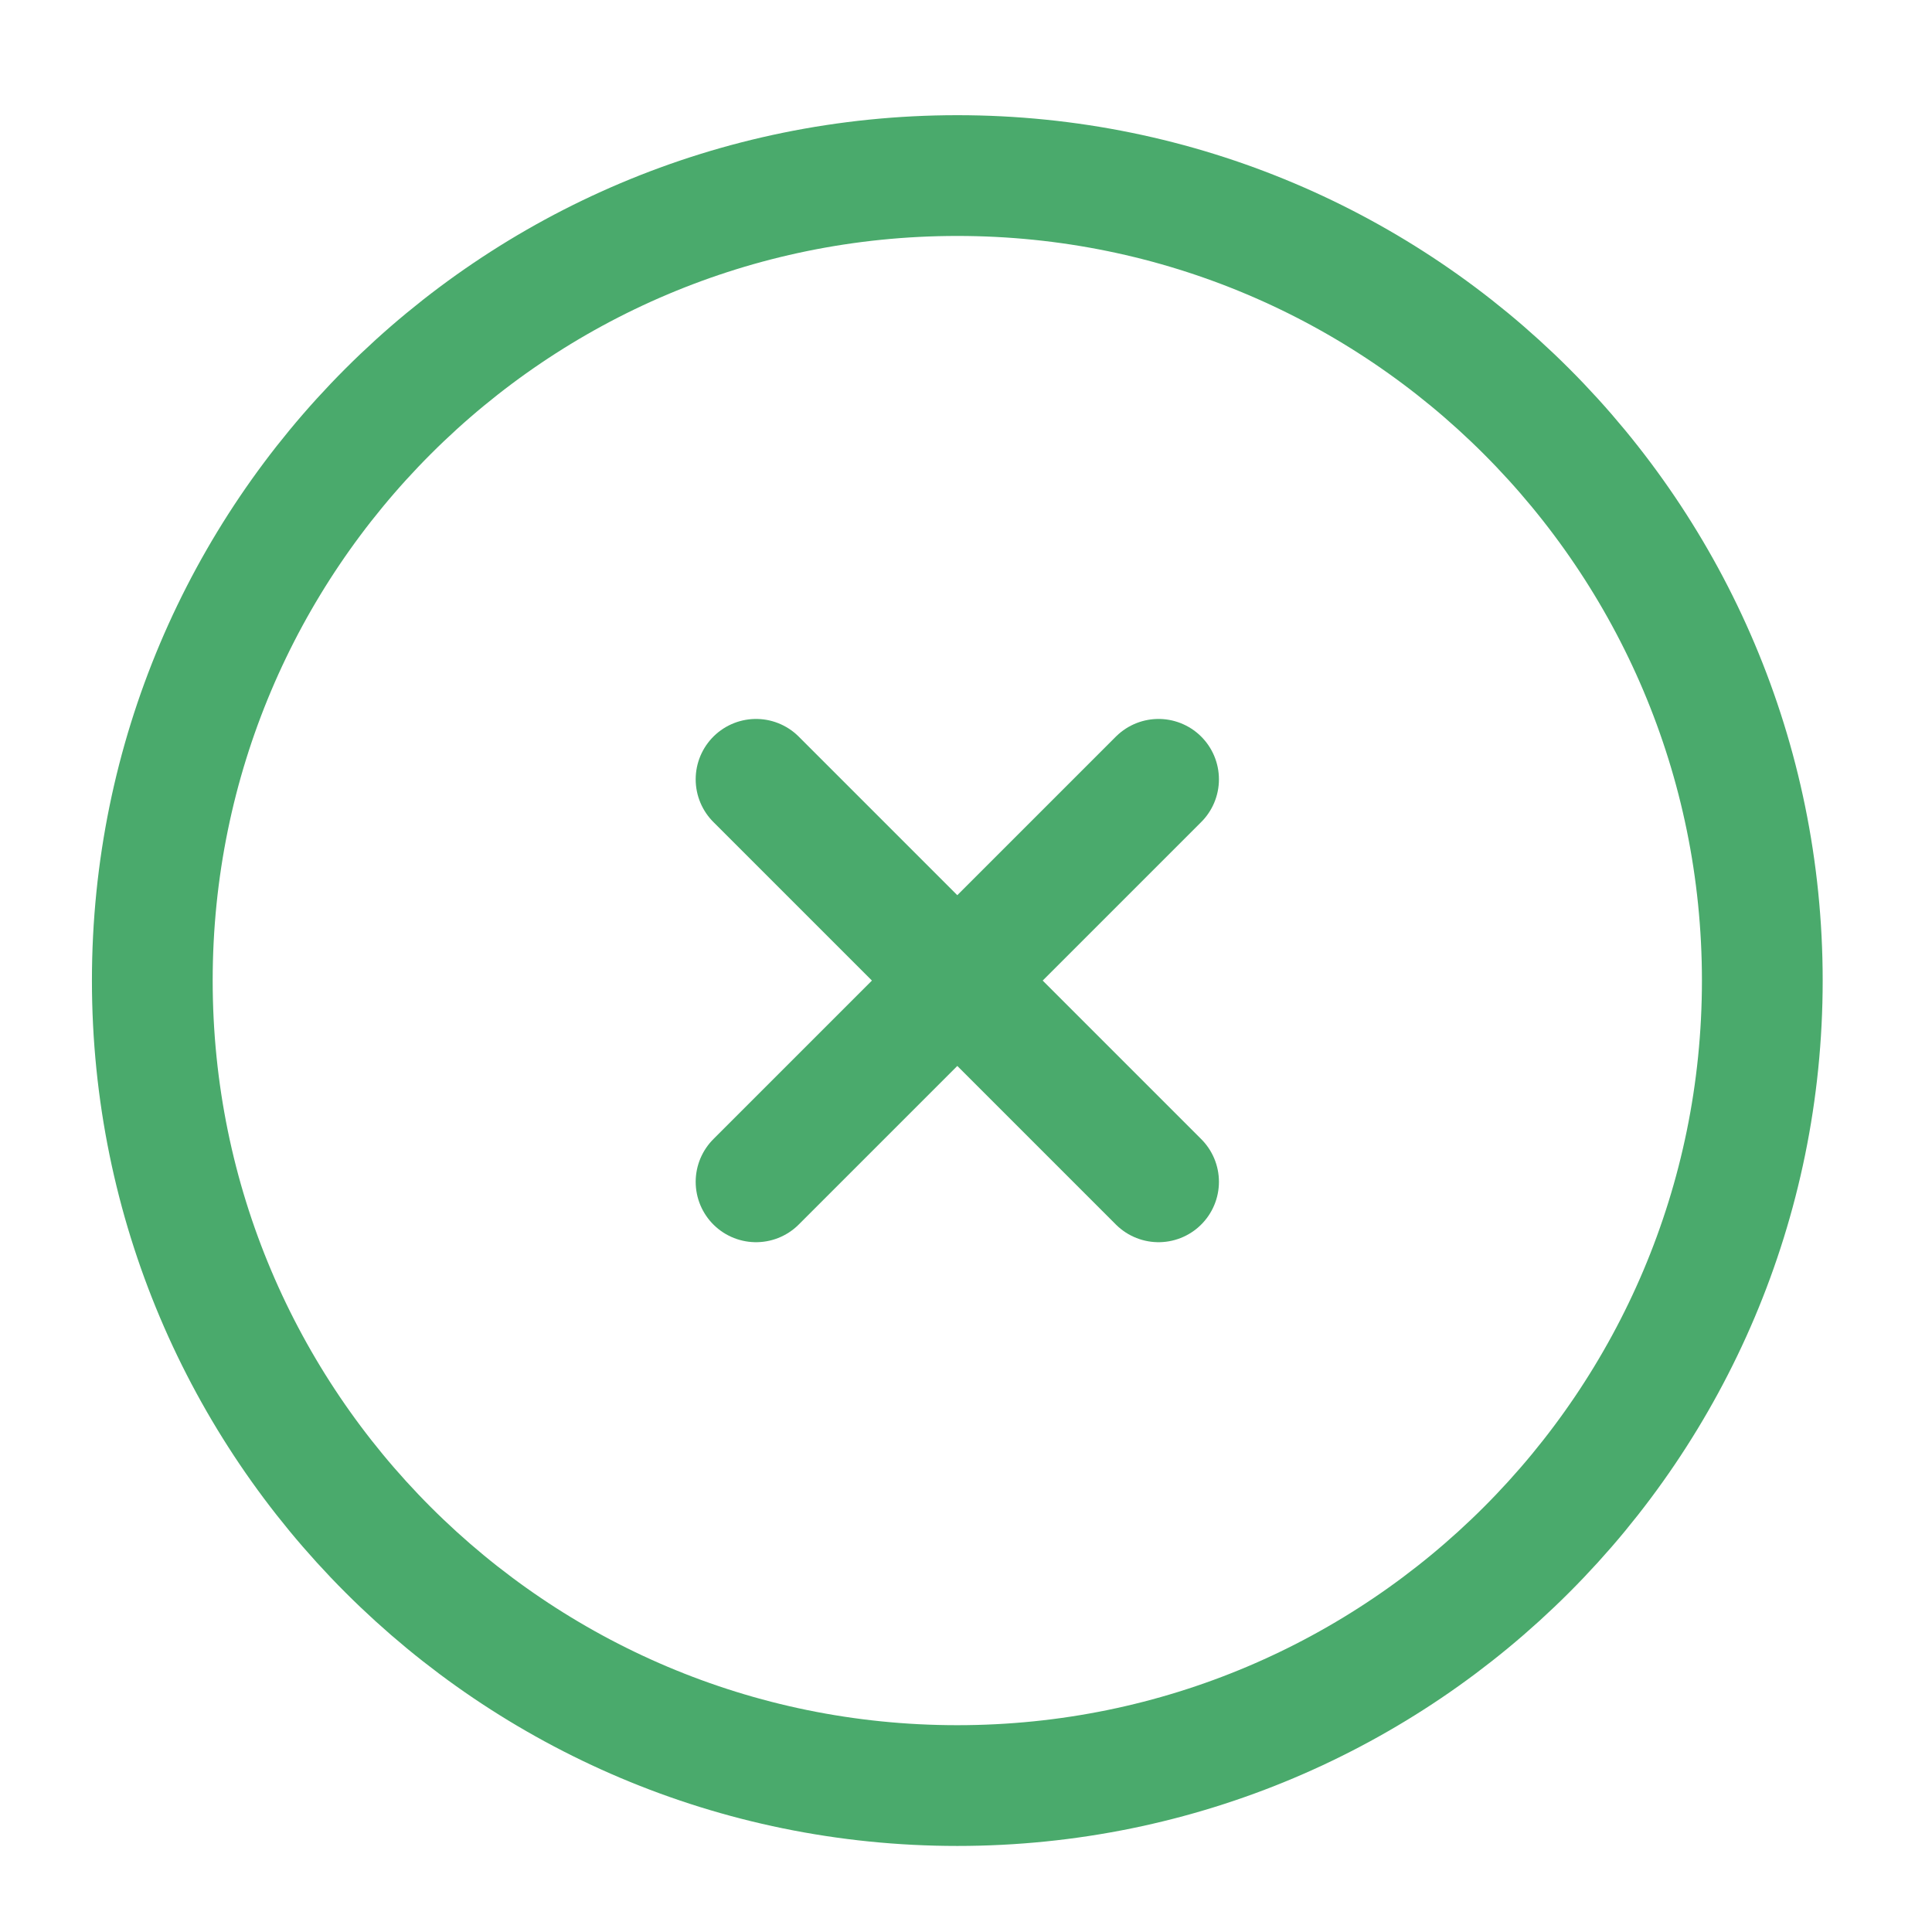
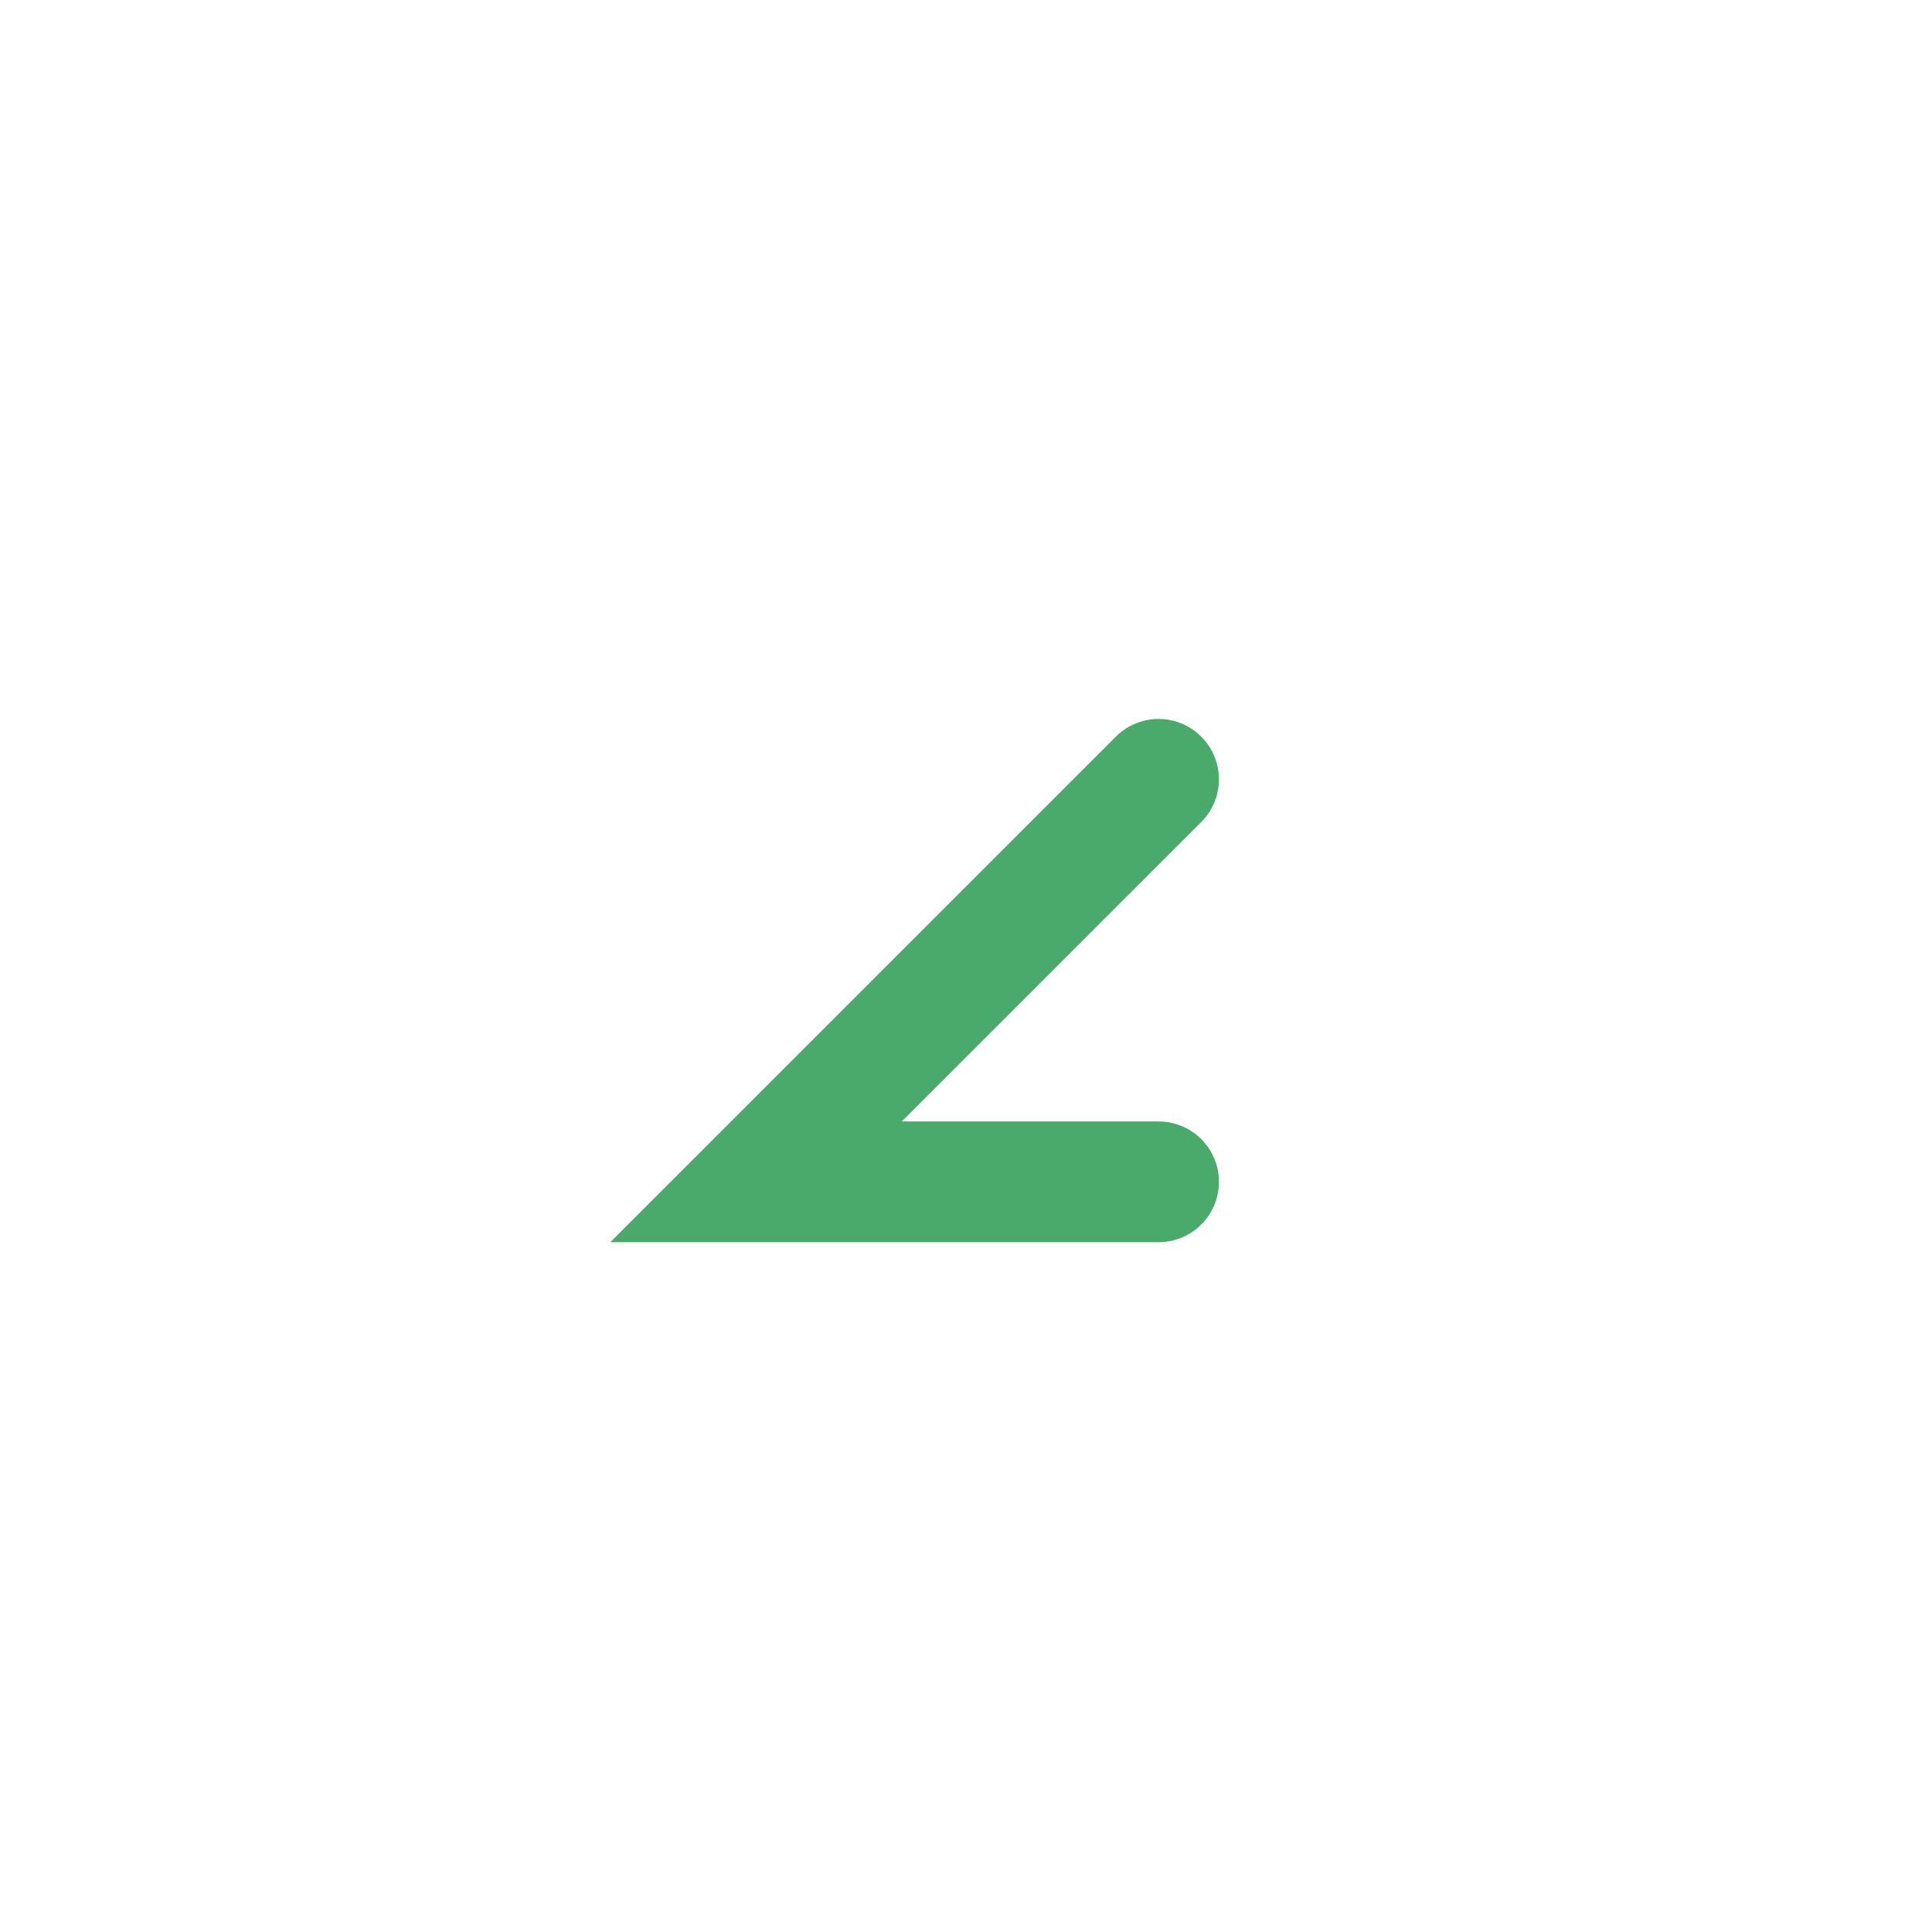
<svg xmlns="http://www.w3.org/2000/svg" width="24" height="24" viewBox="0 0 24 24" fill="none">
  <g clip-path="url(#clip0_109_225)">
-     <path d="M11.892 22.181C17.414 22.181 21.892 17.704 21.892 12.181C21.892 6.658 17.414 2.181 11.892 2.181C6.369 2.181 1.892 6.658 1.892 12.181C1.892 17.704 6.369 22.181 11.892 22.181Z" stroke="#4AAA6C" stroke-width="1.5" />
-     <path d="M14.392 9.681L9.392 14.681M9.392 9.681L14.392 14.681" stroke="#4AAA6C" stroke-width="1.5" stroke-linecap="round" />
+     <path d="M14.392 9.681L9.392 14.681L14.392 14.681" stroke="#4AAA6C" stroke-width="1.5" stroke-linecap="round" />
  </g>
  <defs>
    <clipPath id="clip0_109_225">
      <rect width="24" height="24" fill="white" />
    </clipPath>
  </defs>
</svg>